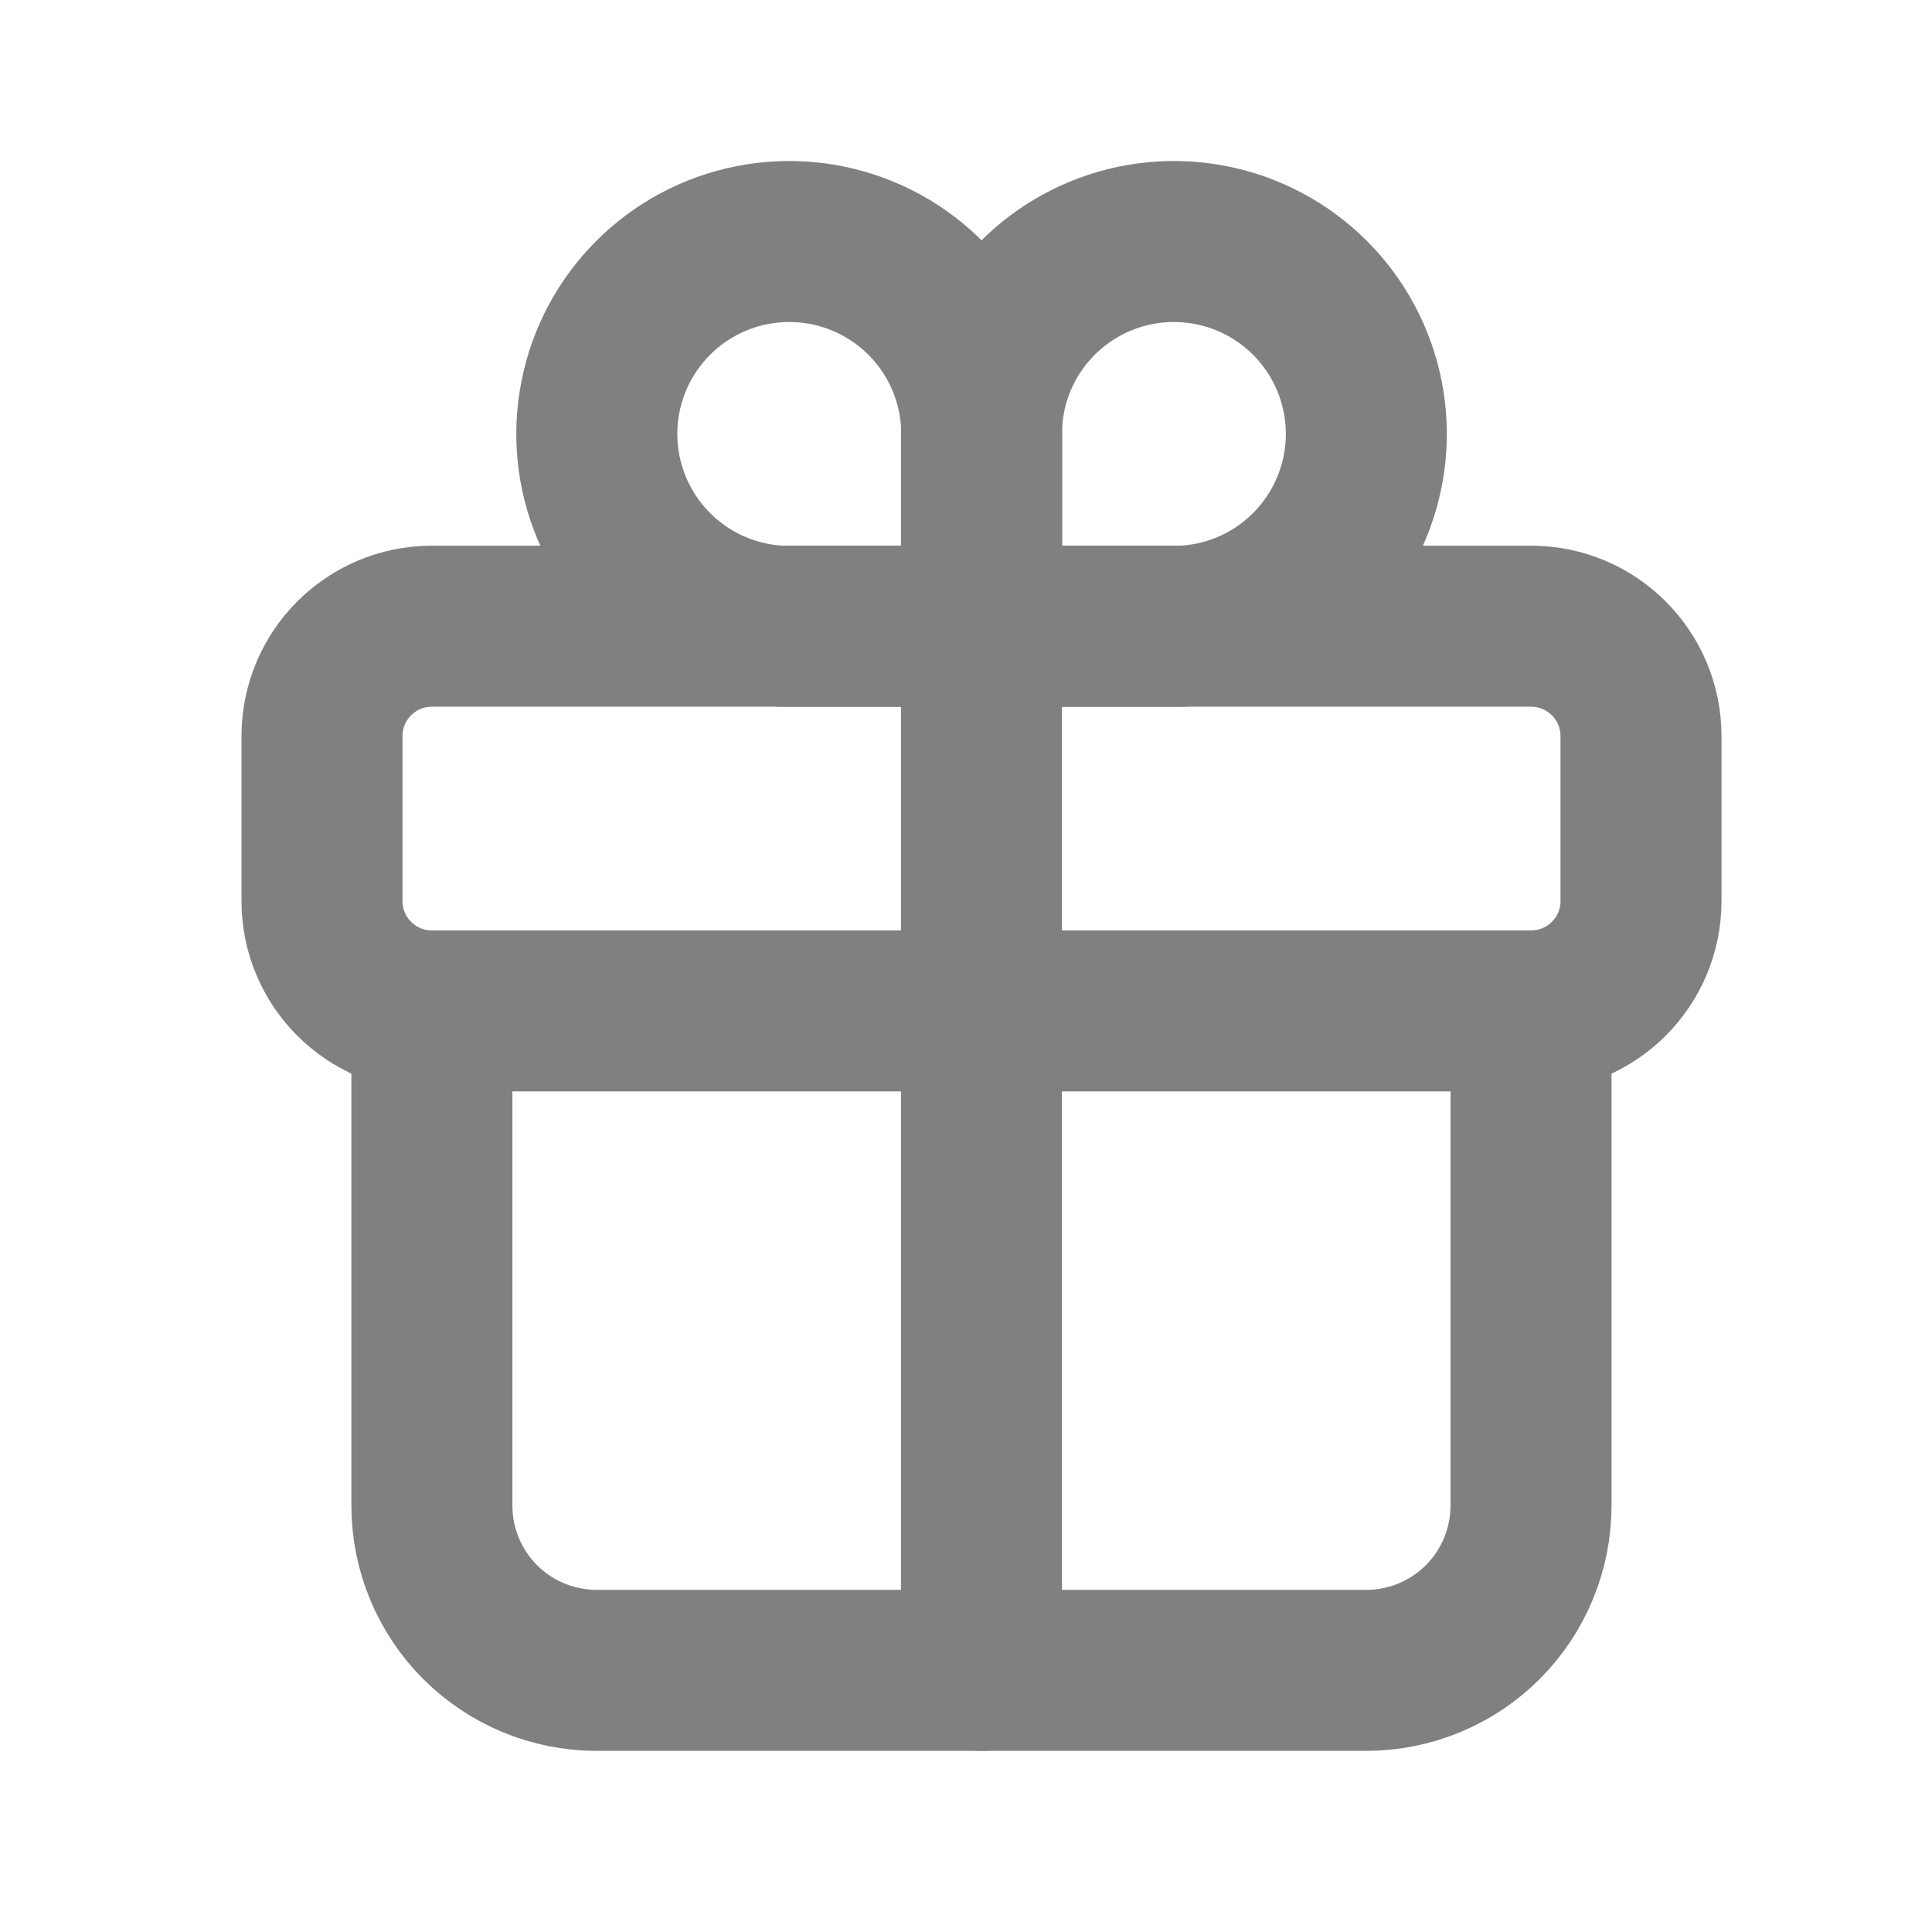
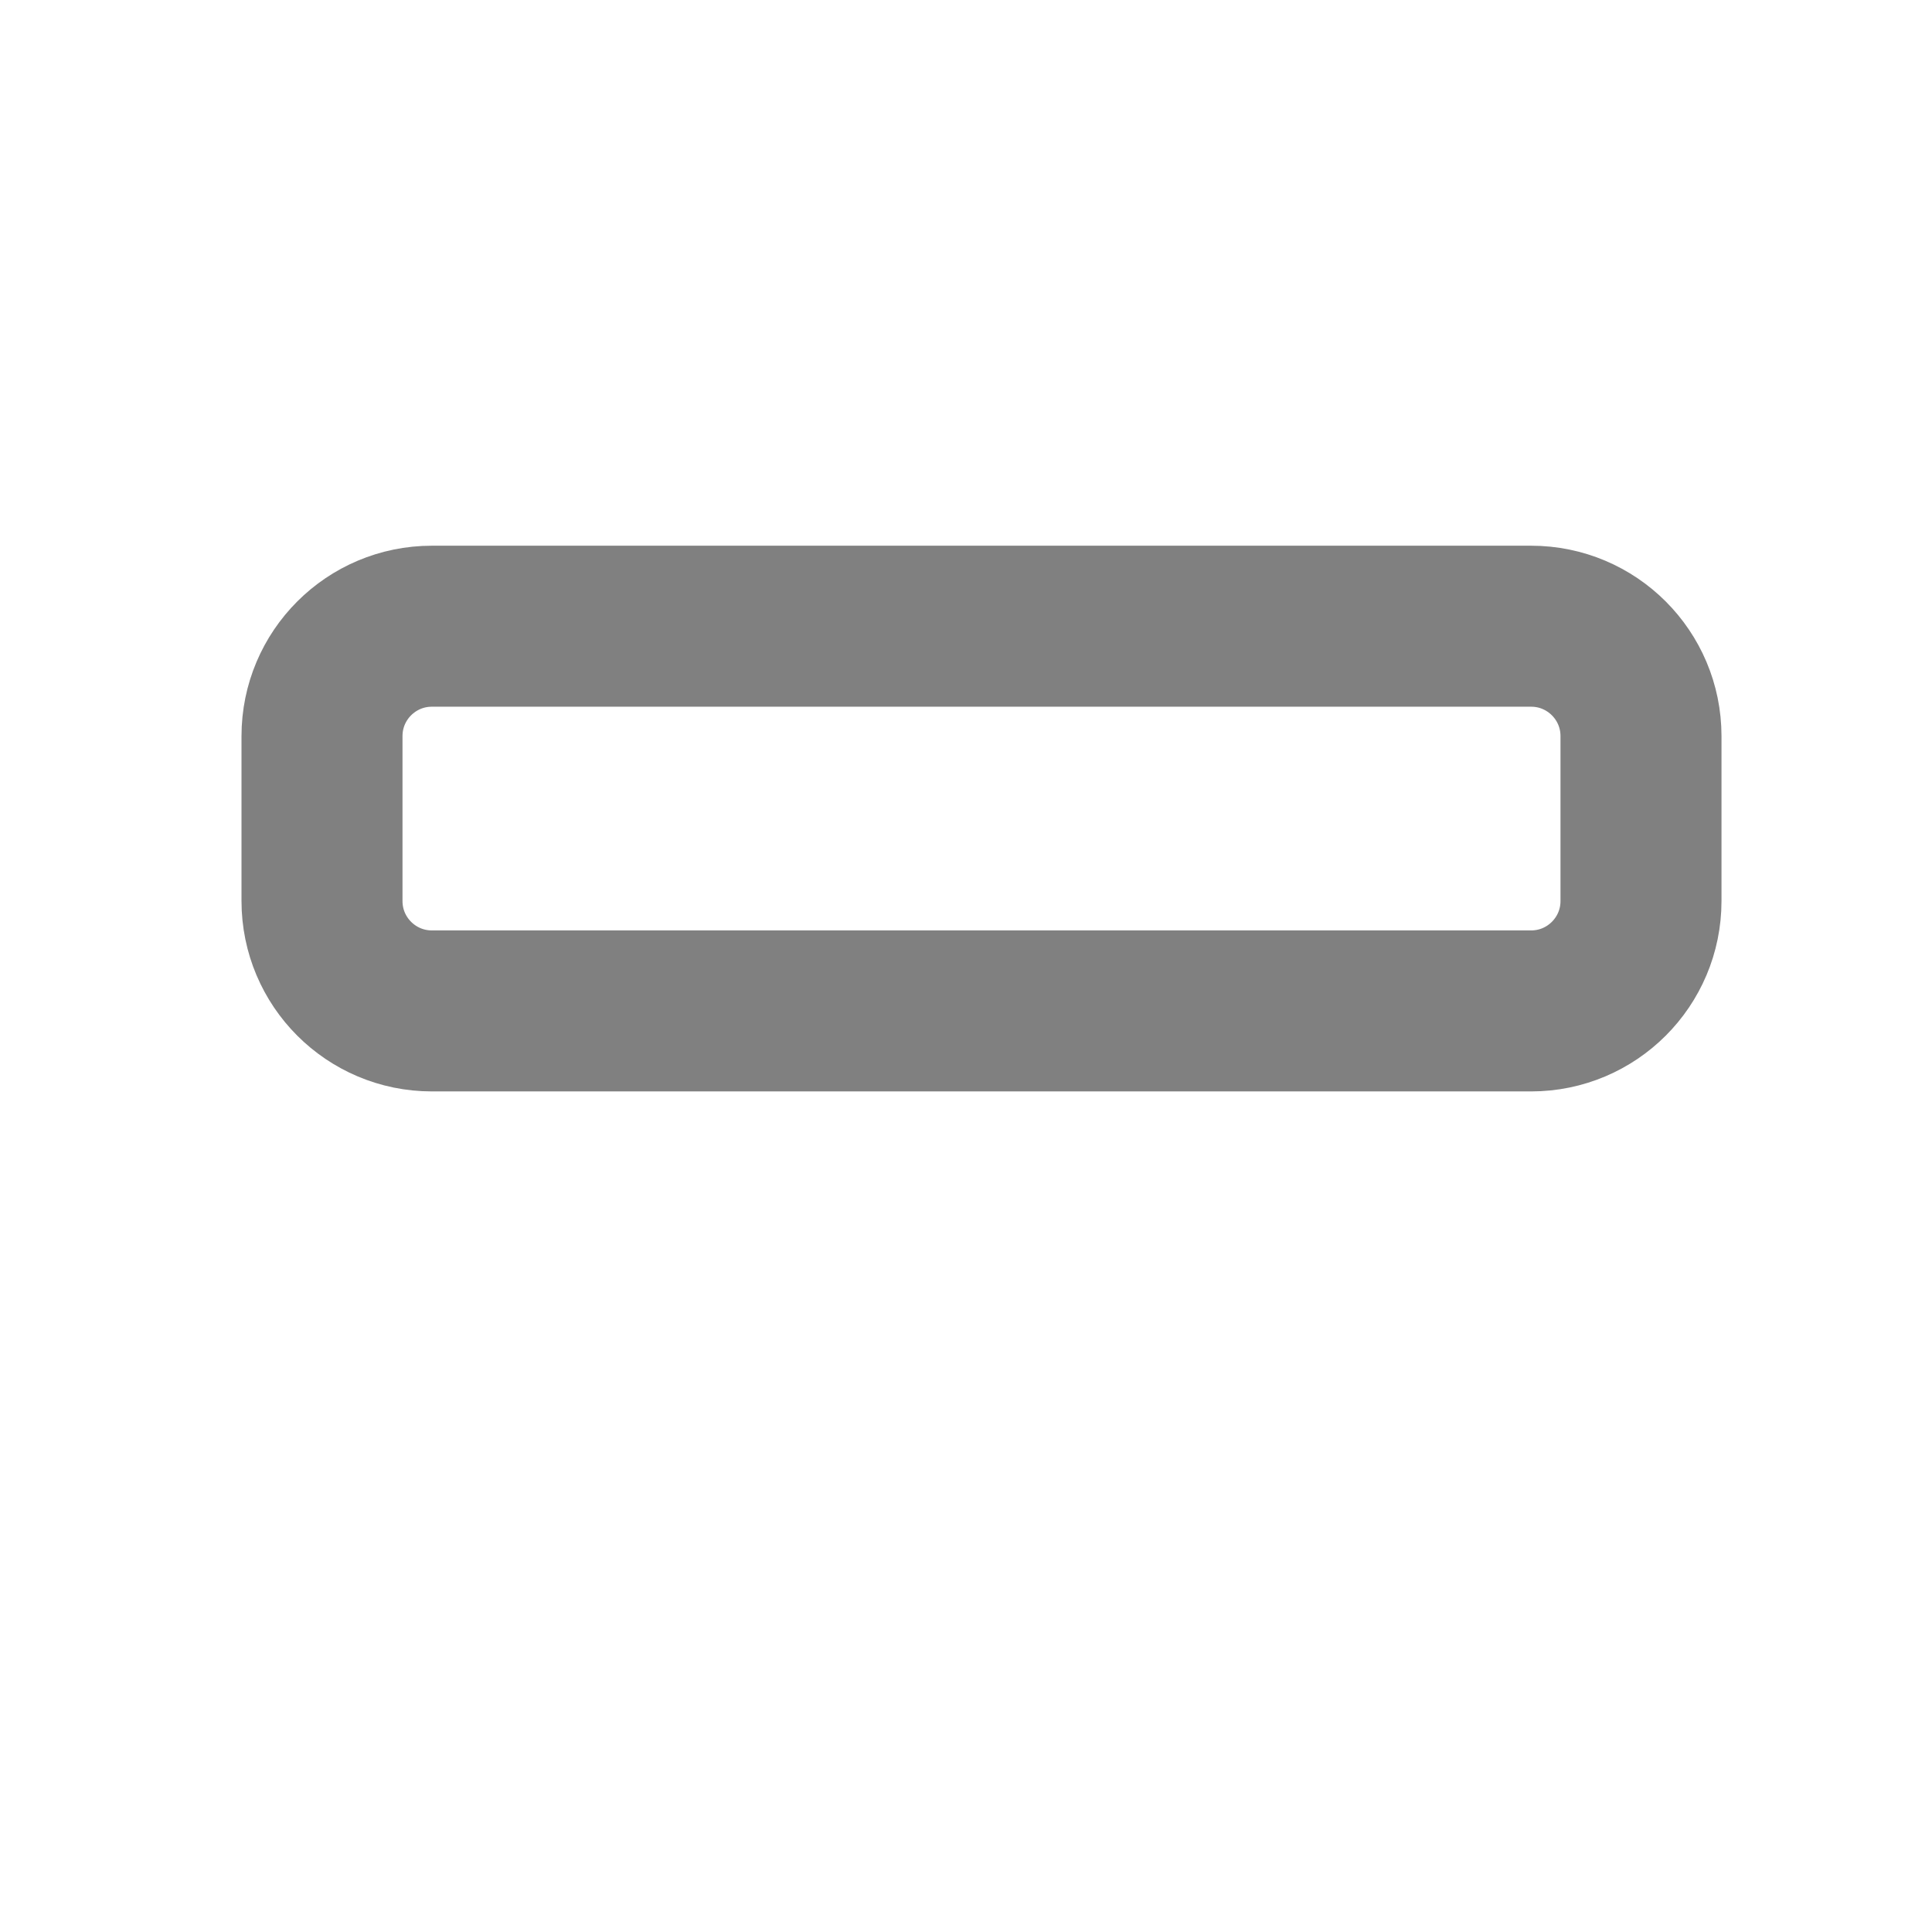
<svg xmlns="http://www.w3.org/2000/svg" width="24" height="24" viewBox="0 0 24 24" fill="none">
-   <path d="M12.192 5.39V7.781H14.583C15.056 7.781 15.518 7.641 15.911 7.378C16.304 7.115 16.61 6.742 16.791 6.305C16.972 5.868 17.02 5.388 16.927 4.924C16.835 4.46 16.607 4.034 16.273 3.7C15.939 3.366 15.513 3.138 15.049 3.046C14.585 2.954 14.105 3.001 13.668 3.182C13.231 3.363 12.858 3.669 12.595 4.062C12.332 4.455 12.192 4.918 12.192 5.39V5.39Z" stroke="#808080" stroke-width="2" stroke-miterlimit="10" stroke-linecap="round" />
-   <path d="M12.195 5.39C12.195 6.05 12.195 7.781 12.195 7.781H9.804C9.331 7.781 8.869 7.641 8.476 7.378C8.083 7.115 7.777 6.742 7.596 6.305C7.415 5.868 7.367 5.388 7.46 4.924C7.552 4.46 7.78 4.034 8.114 3.7C8.448 3.366 8.874 3.138 9.338 3.046C9.802 2.954 10.282 3.001 10.719 3.182C11.156 3.363 11.529 3.669 11.792 4.062C12.055 4.455 12.195 4.918 12.195 5.39V5.39Z" stroke="#808080" stroke-width="2" stroke-miterlimit="10" stroke-linecap="round" />
  <path d="M19.02 7.779H5.365C4.611 7.779 4 8.39 4 9.144V11.193C4 11.947 4.611 12.558 5.365 12.558H19.02C19.774 12.558 20.385 11.947 20.385 11.193V9.144C20.385 8.39 19.774 7.779 19.02 7.779Z" stroke="#808080" stroke-width="2" stroke-linecap="round" stroke-linejoin="round" />
-   <path d="M19.019 12.558V18.702C19.019 19.246 18.803 19.767 18.419 20.151C18.035 20.535 17.514 20.75 16.971 20.75H7.413C6.87 20.75 6.349 20.535 5.965 20.151C5.581 19.767 5.365 19.246 5.365 18.702V12.558" stroke="#808080" stroke-width="2" stroke-linecap="round" stroke-linejoin="round" />
-   <path d="M12.192 7.779V20.75" stroke="#808080" stroke-width="2" stroke-linecap="round" stroke-linejoin="round" />
</svg>